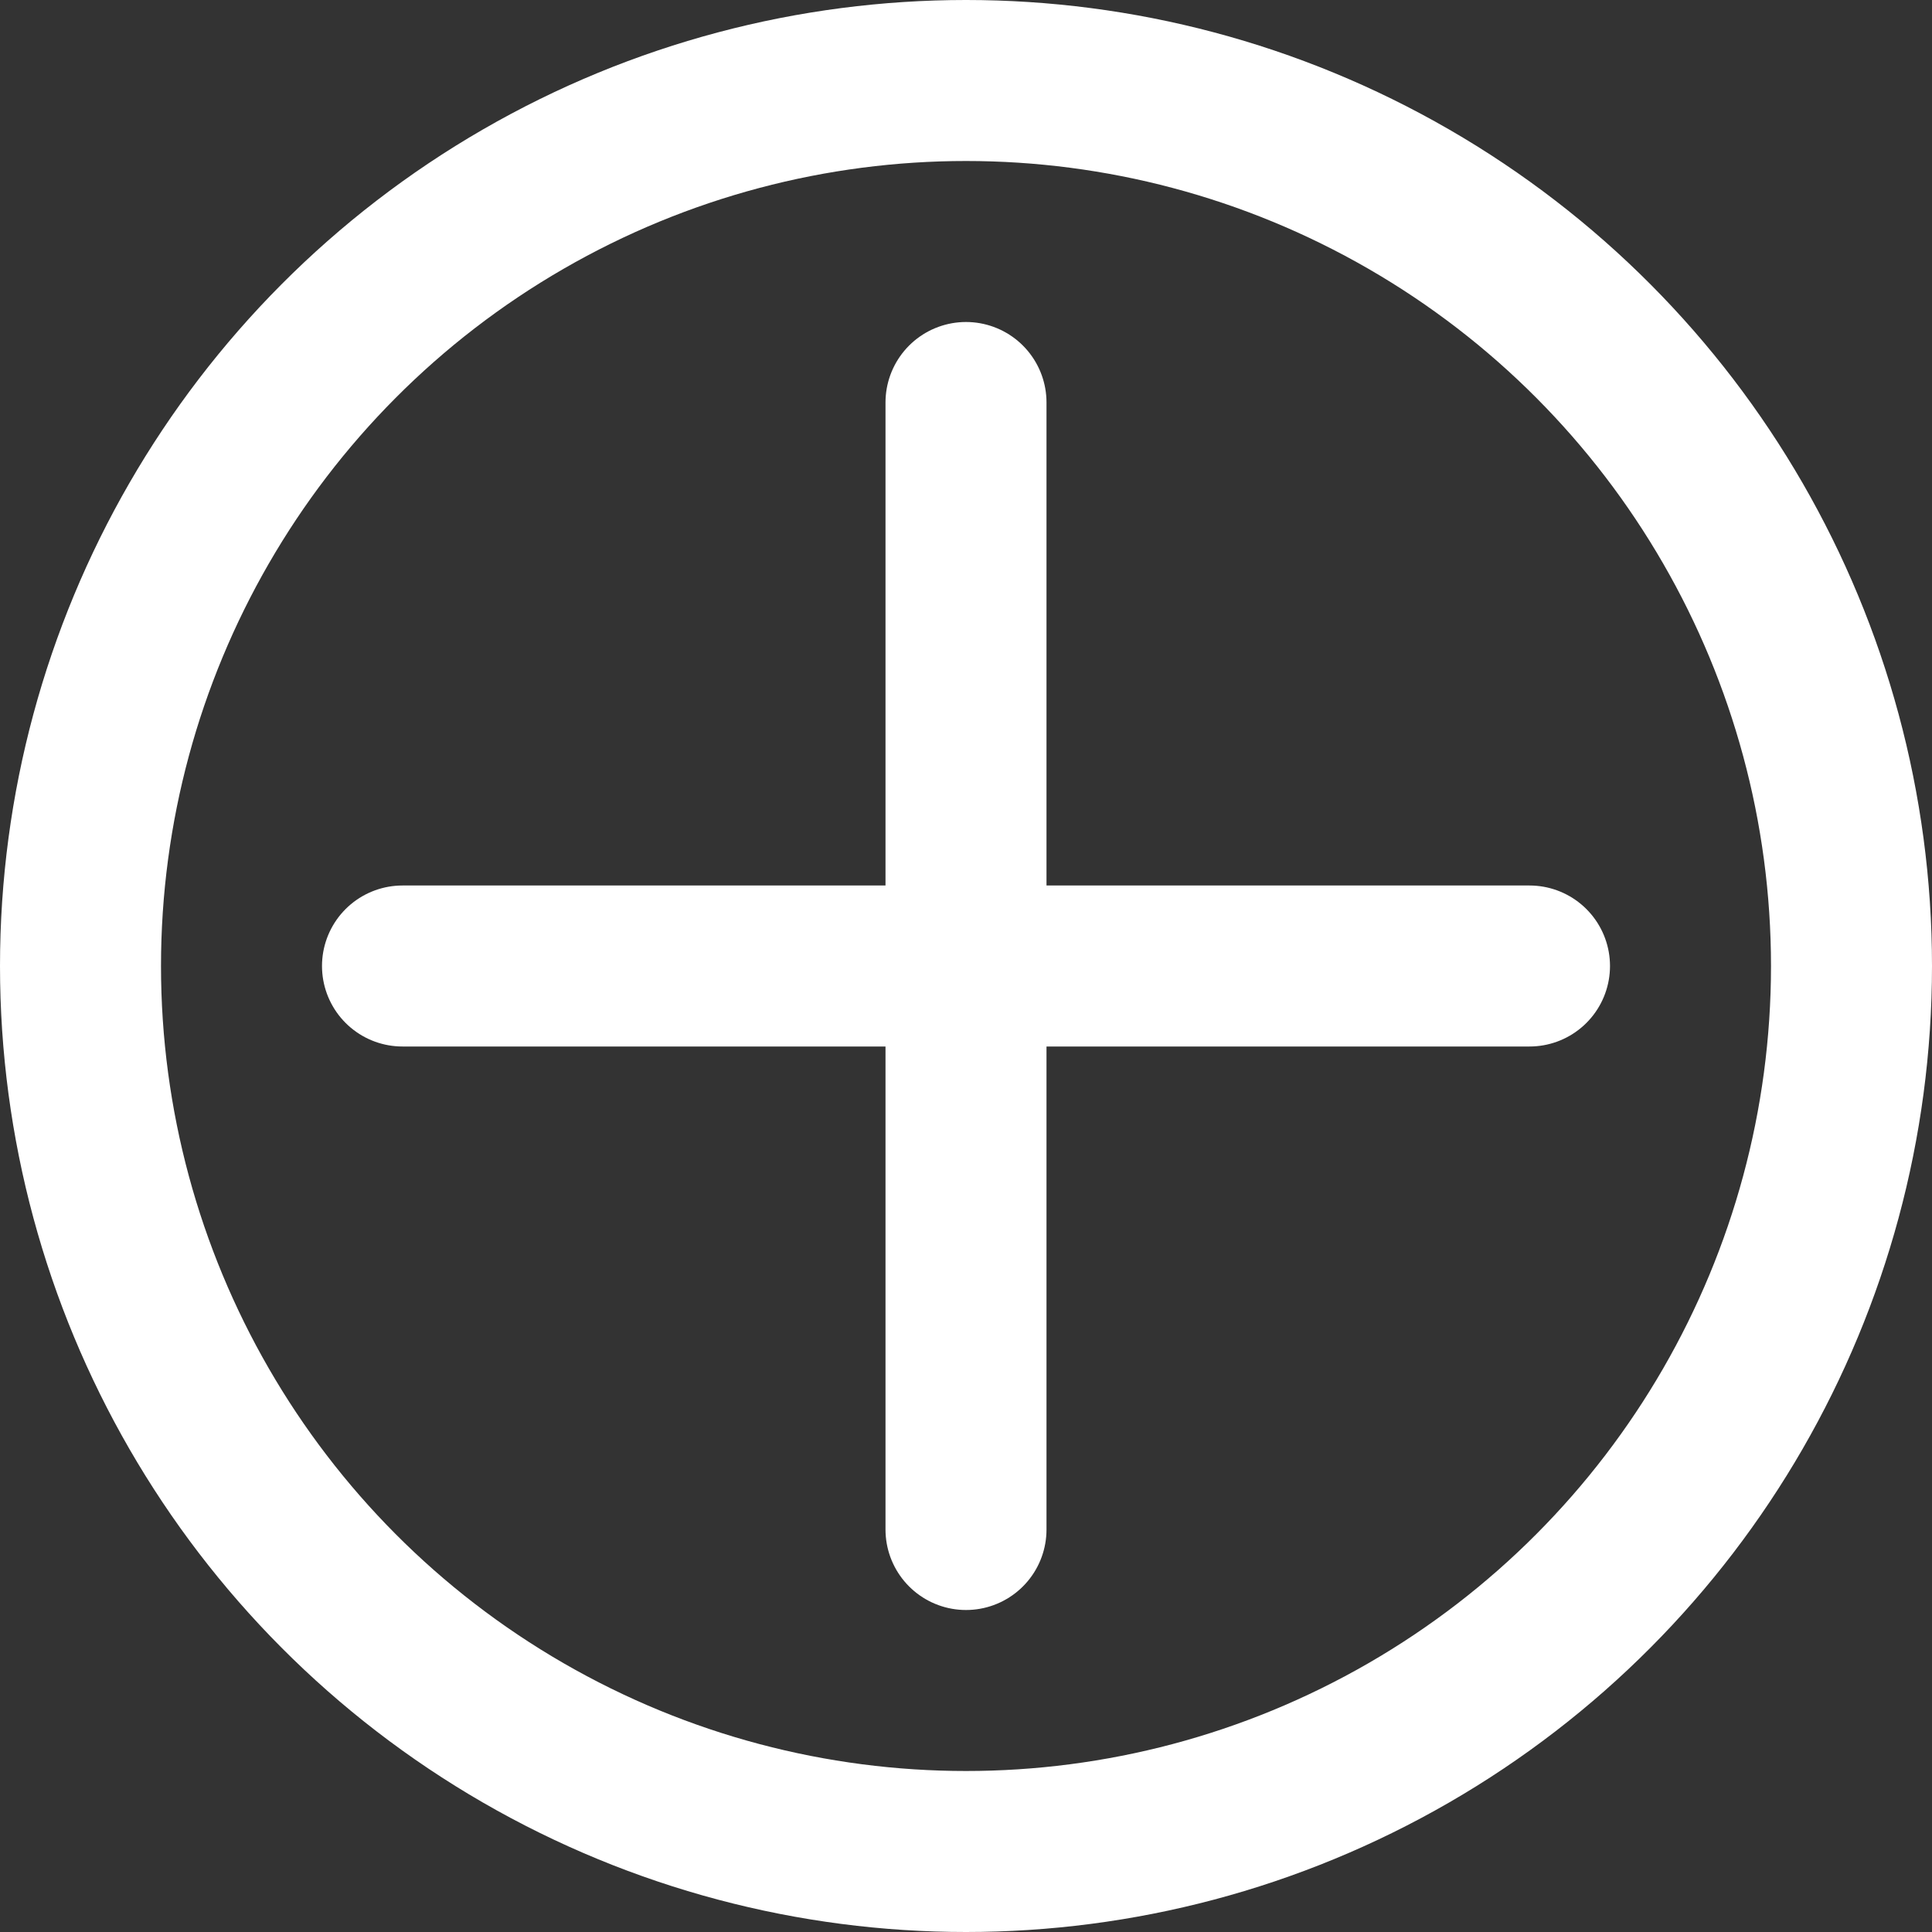
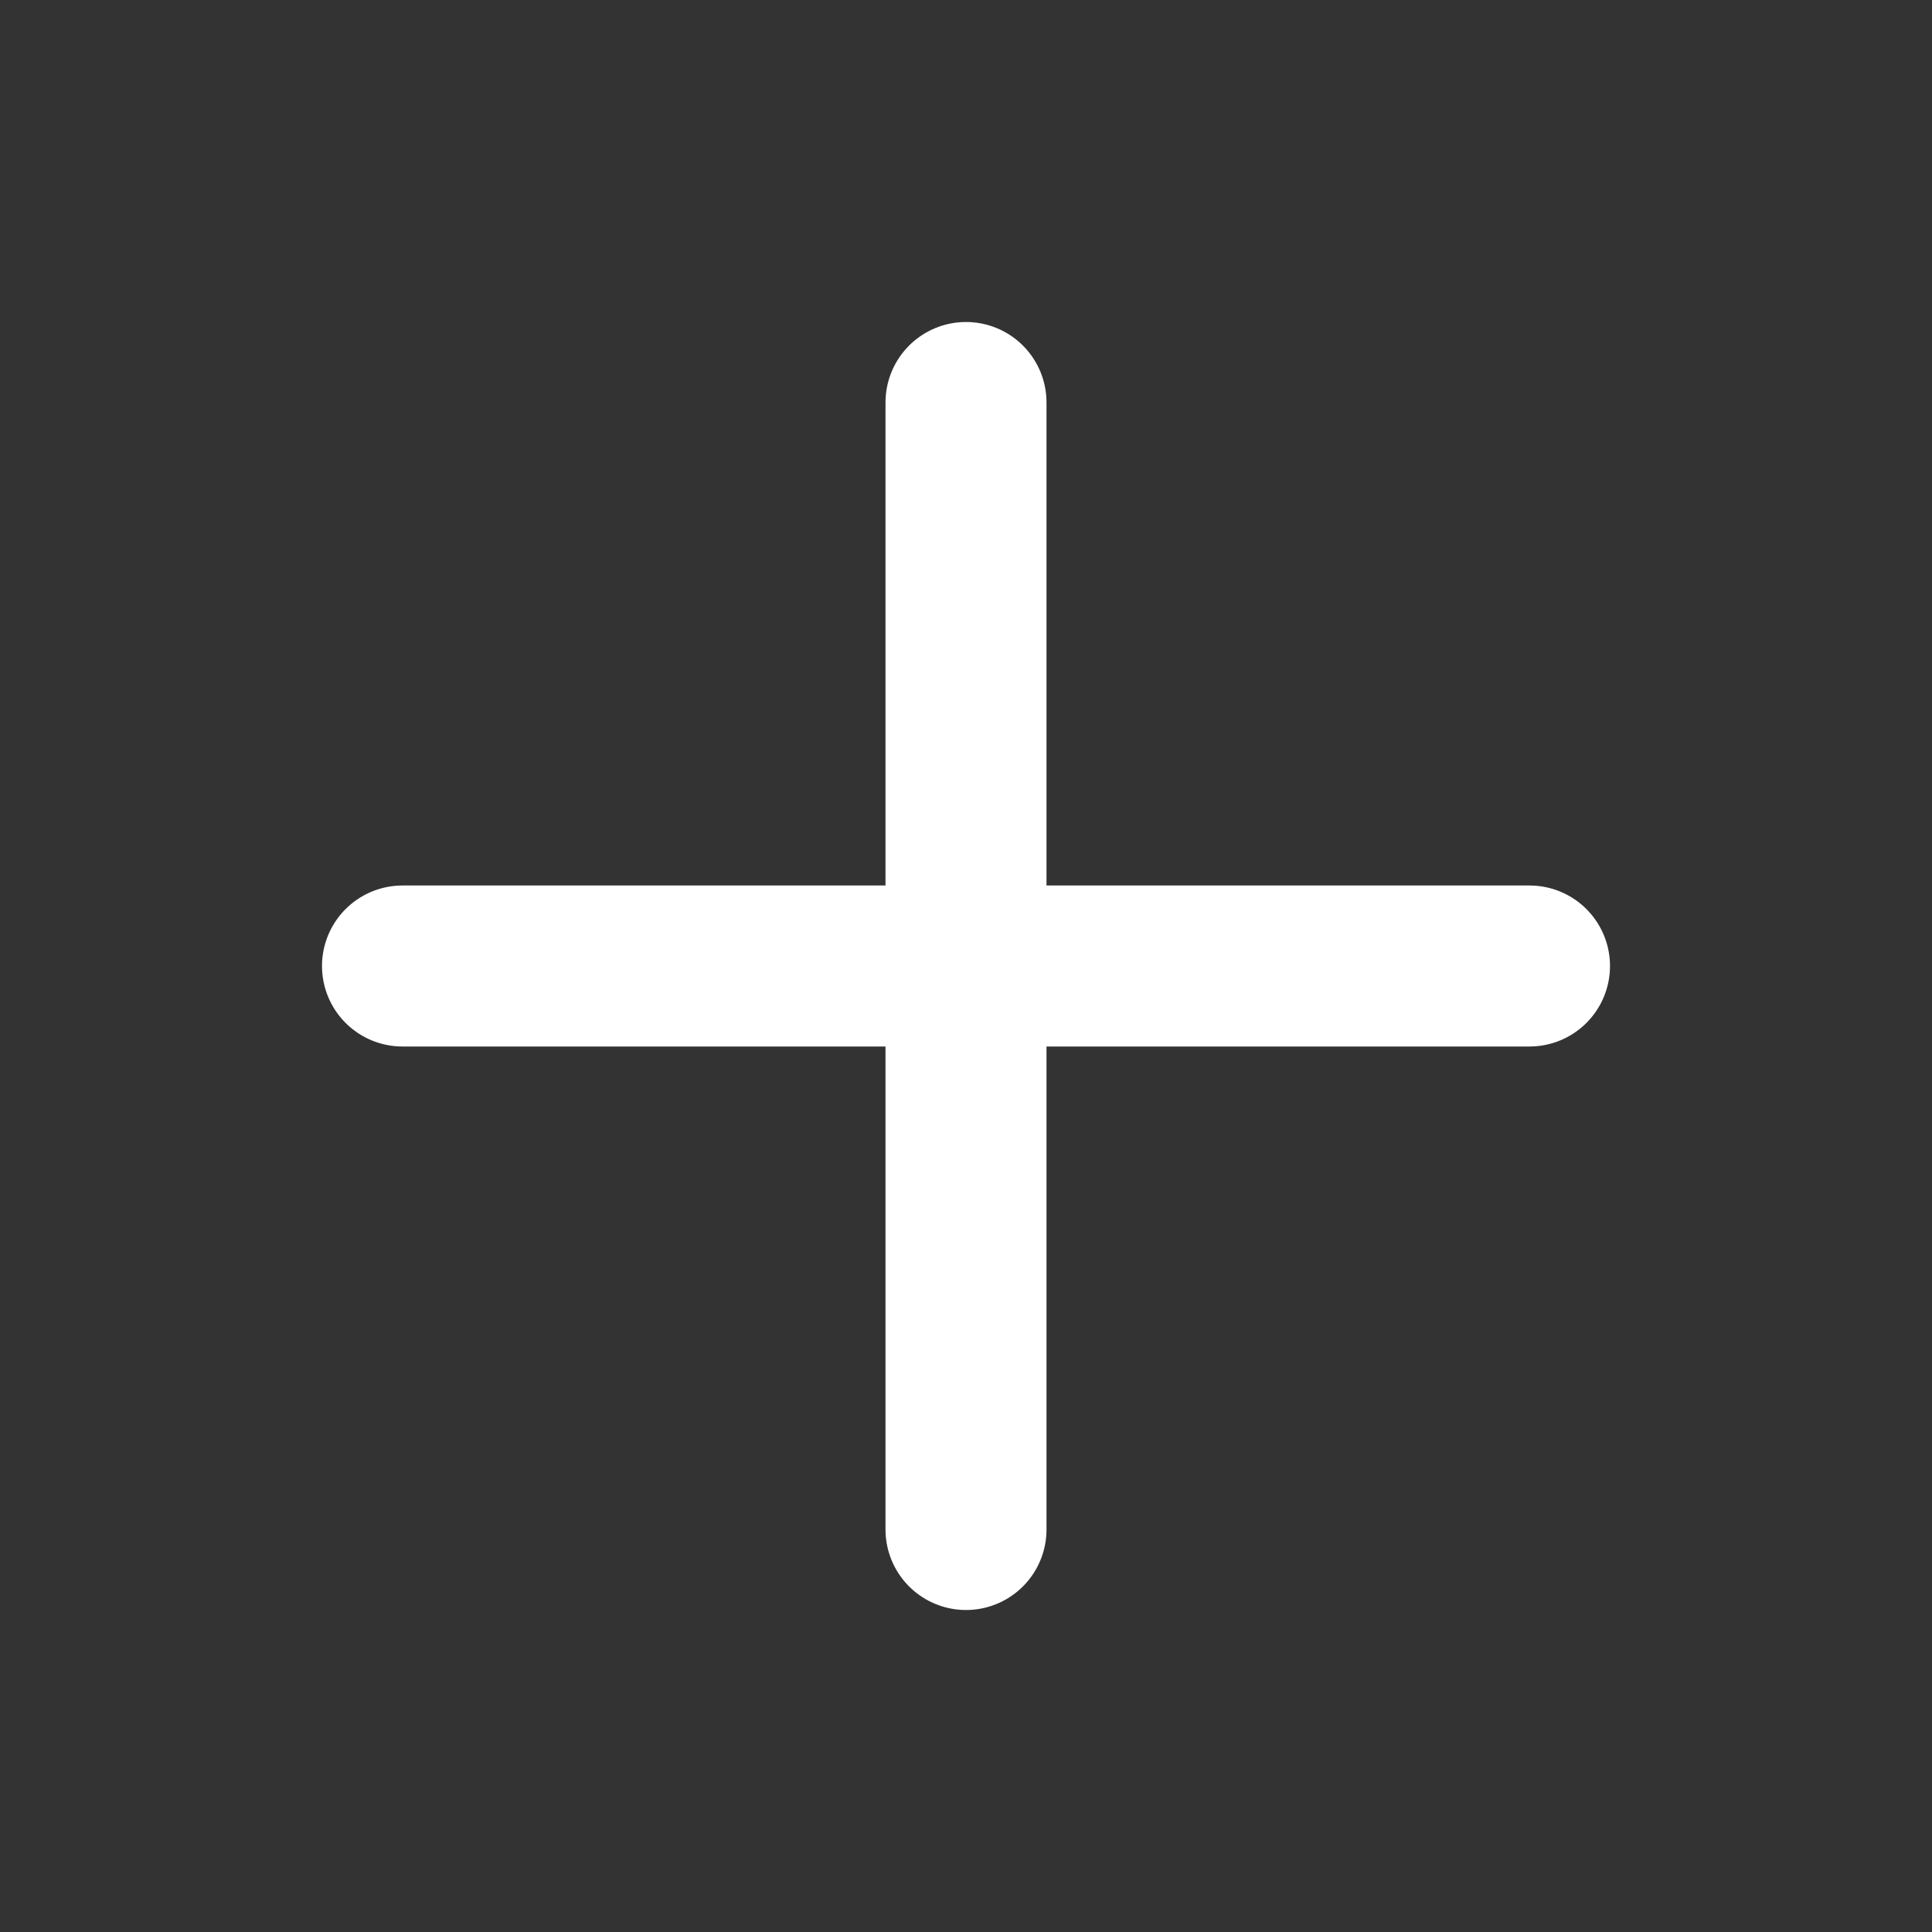
<svg xmlns="http://www.w3.org/2000/svg" width="12" height="12" viewBox="0 0 12 12" fill="none">
  <rect x="0" y="0" width="12" height="12" fill="#333333" stroke="none" />
-   <circle cx="6" cy="6" r="5.5" stroke="white" />
  <path d="M2.5 6L9.5 6" stroke="white" stroke-linecap="round" />
  <path d="M6 2.5L6 9.5" stroke="white" stroke-linecap="round" />
</svg>